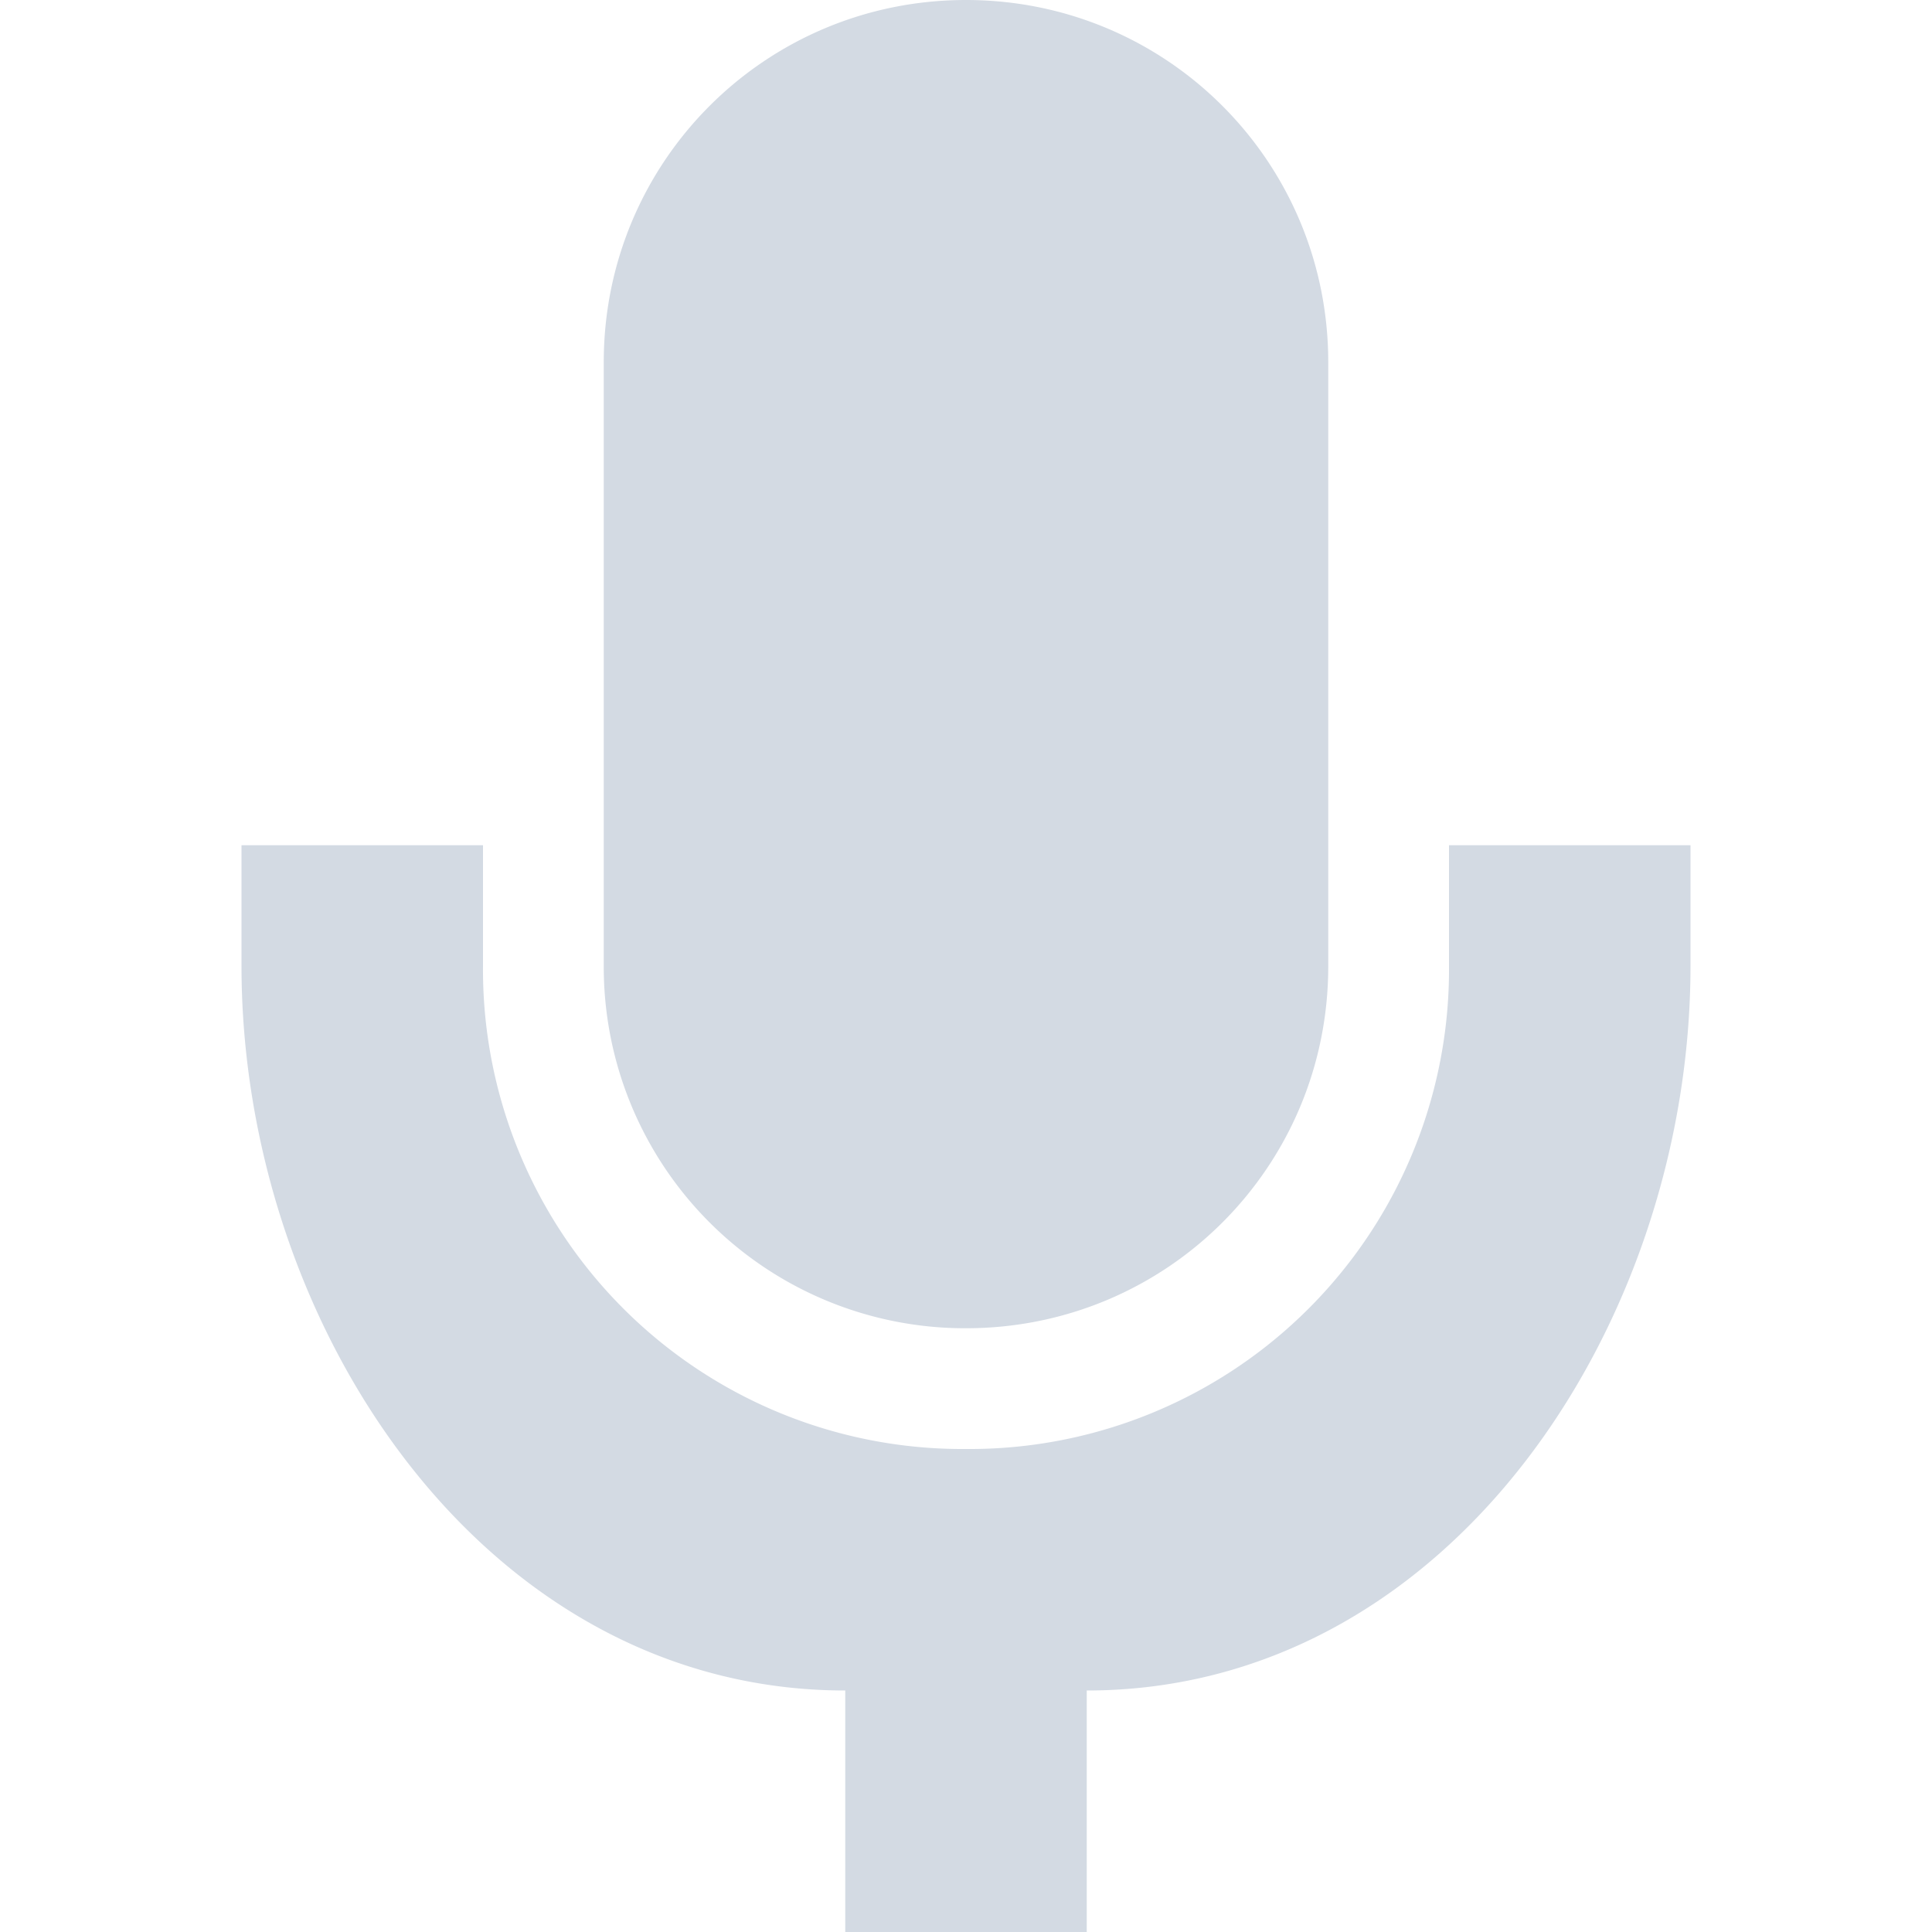
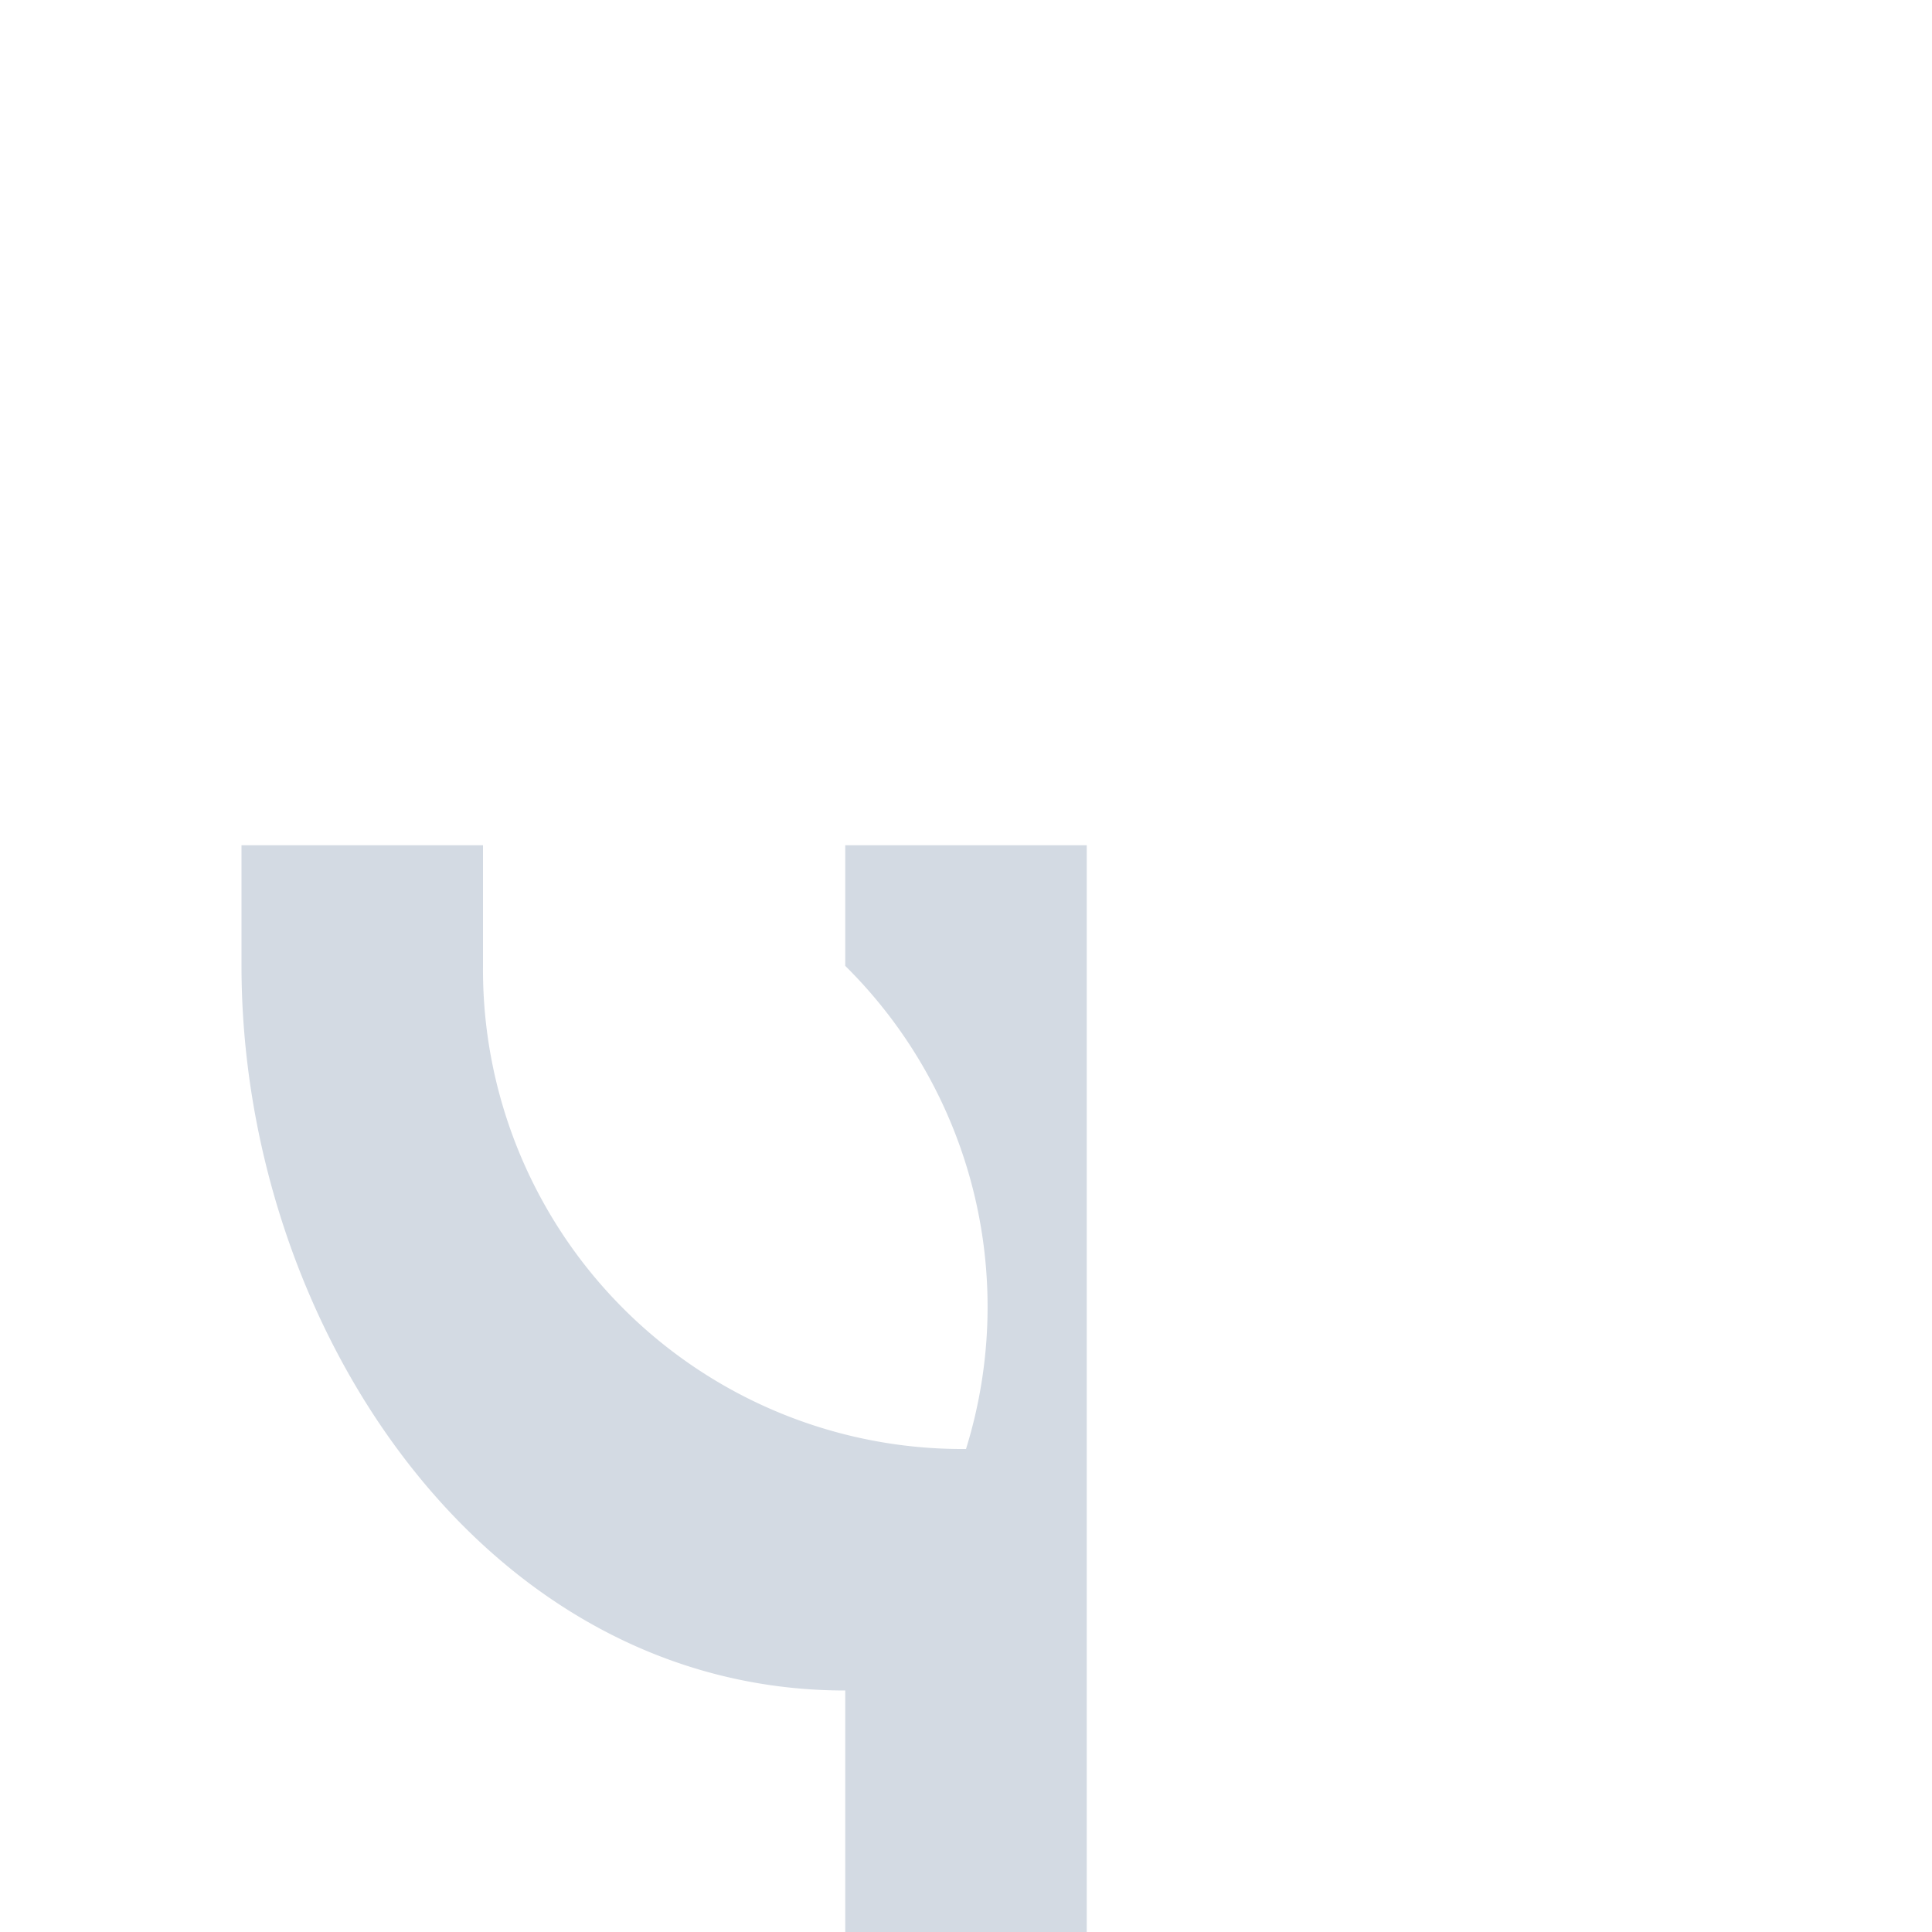
<svg xmlns="http://www.w3.org/2000/svg" width="16" height="16">
  <defs>
    <style id="current-color-scheme" type="text/css">.ColorScheme-Text{color:#d3dae3}</style>
  </defs>
-   <path class="ColorScheme-Text" d="M8 0C6.338 0 5 1.338 5 3v5.002A2.992 2.992 0 0 0 8 11c1.662 0 3-1.336 3-2.998V3c0-1.662-1.338-3-3-3z" fill="currentColor" />
-   <path class="ColorScheme-Text" d="M2 7v.999C2 10.965 4 14 7 14v2h2v-2c3 0 5-3.035 5-6.001V7h-2v.999A3.97 3.97 0 0 1 8 12a3.97 3.97 0 0 1-4-4.001V7z" fill="currentColor" />
+   <path class="ColorScheme-Text" d="M2 7v.999C2 10.965 4 14 7 14v2h2v-2V7h-2v.999A3.97 3.97 0 0 1 8 12a3.97 3.97 0 0 1-4-4.001V7z" fill="currentColor" />
</svg>